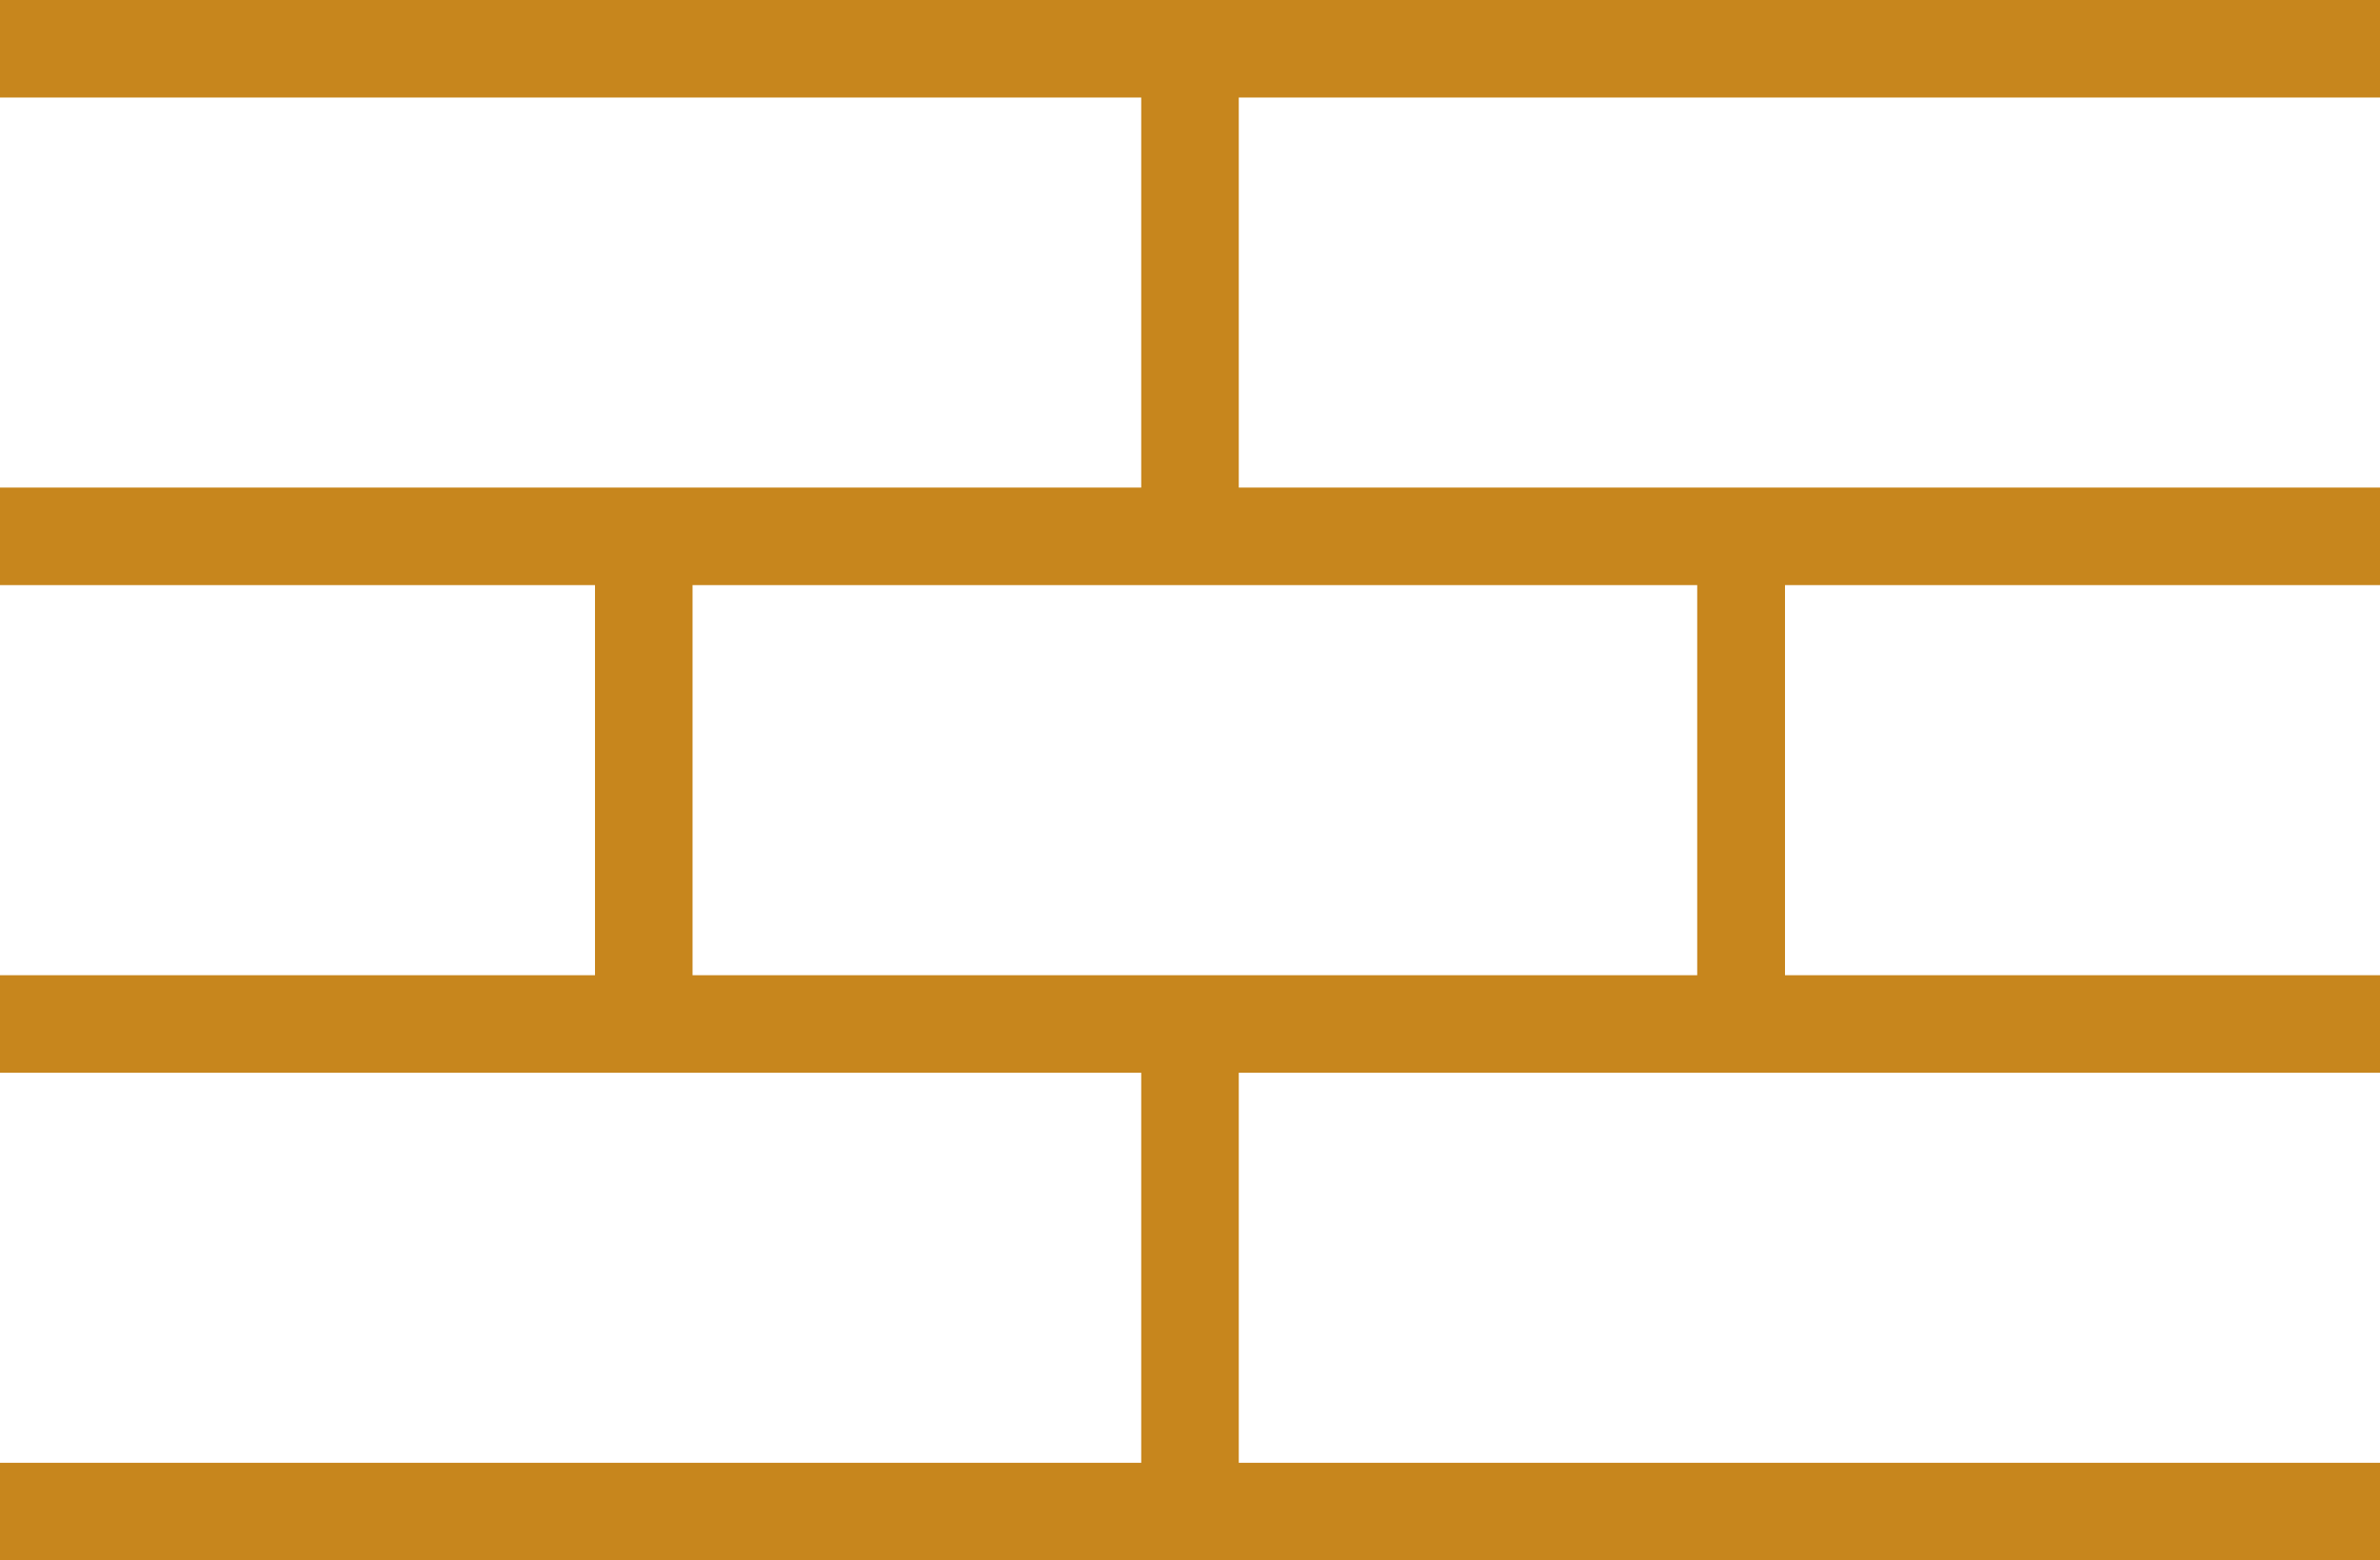
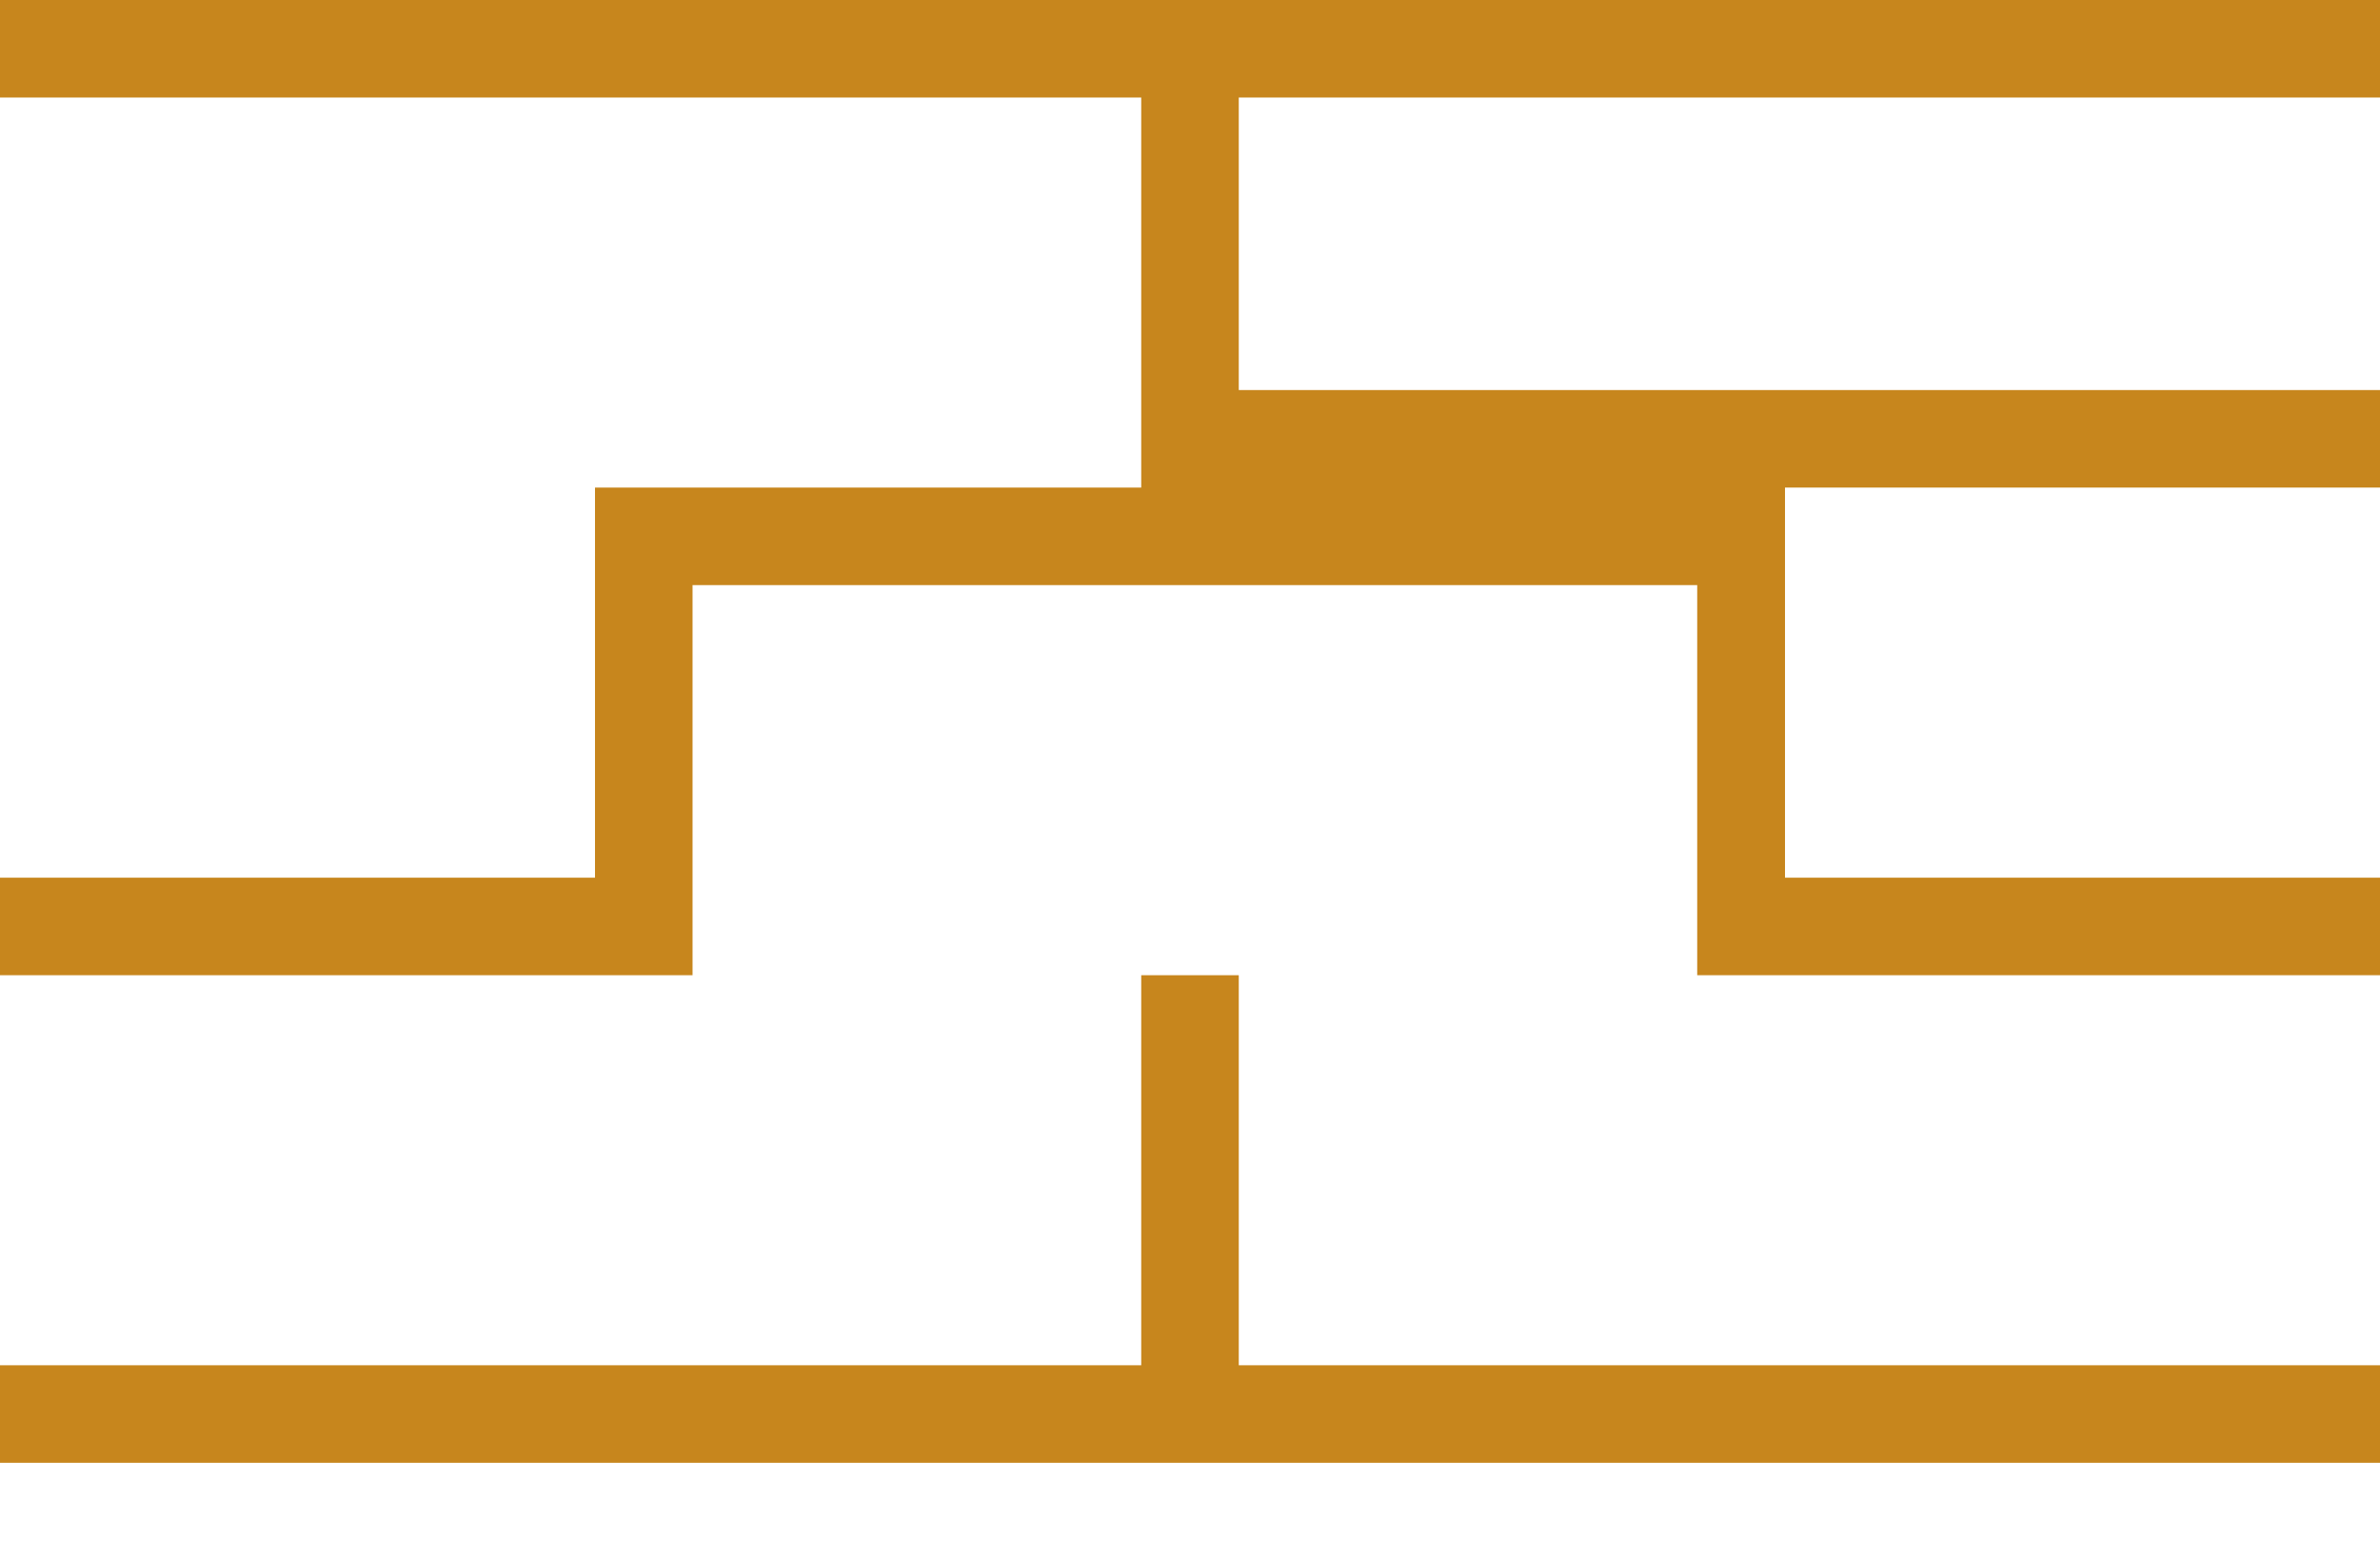
<svg xmlns="http://www.w3.org/2000/svg" id="_レイヤー_1" data-name="レイヤー_1" version="1.1" viewBox="0 0 24.4 16">
  <defs>
    <style>
      .st0 {
        fill: #c7861d;
      }
    </style>
  </defs>
-   <path class="st0" d="M24.4,1V0H0v1h11.7v4H0v1h6.1v4H0v1h11.7v4H0v1h24.4v-1h-11.7v-4h11.7v-1h-6.1v-4h6.1v-1h-11.7V1h11.7ZM17.3,10H7.1v-4h10.3v4Z" />
+   <path class="st0" d="M24.4,1V0H0v1h11.7v4H0h6.1v4H0v1h11.7v4H0v1h24.4v-1h-11.7v-4h11.7v-1h-6.1v-4h6.1v-1h-11.7V1h11.7ZM17.3,10H7.1v-4h10.3v4Z" />
</svg>